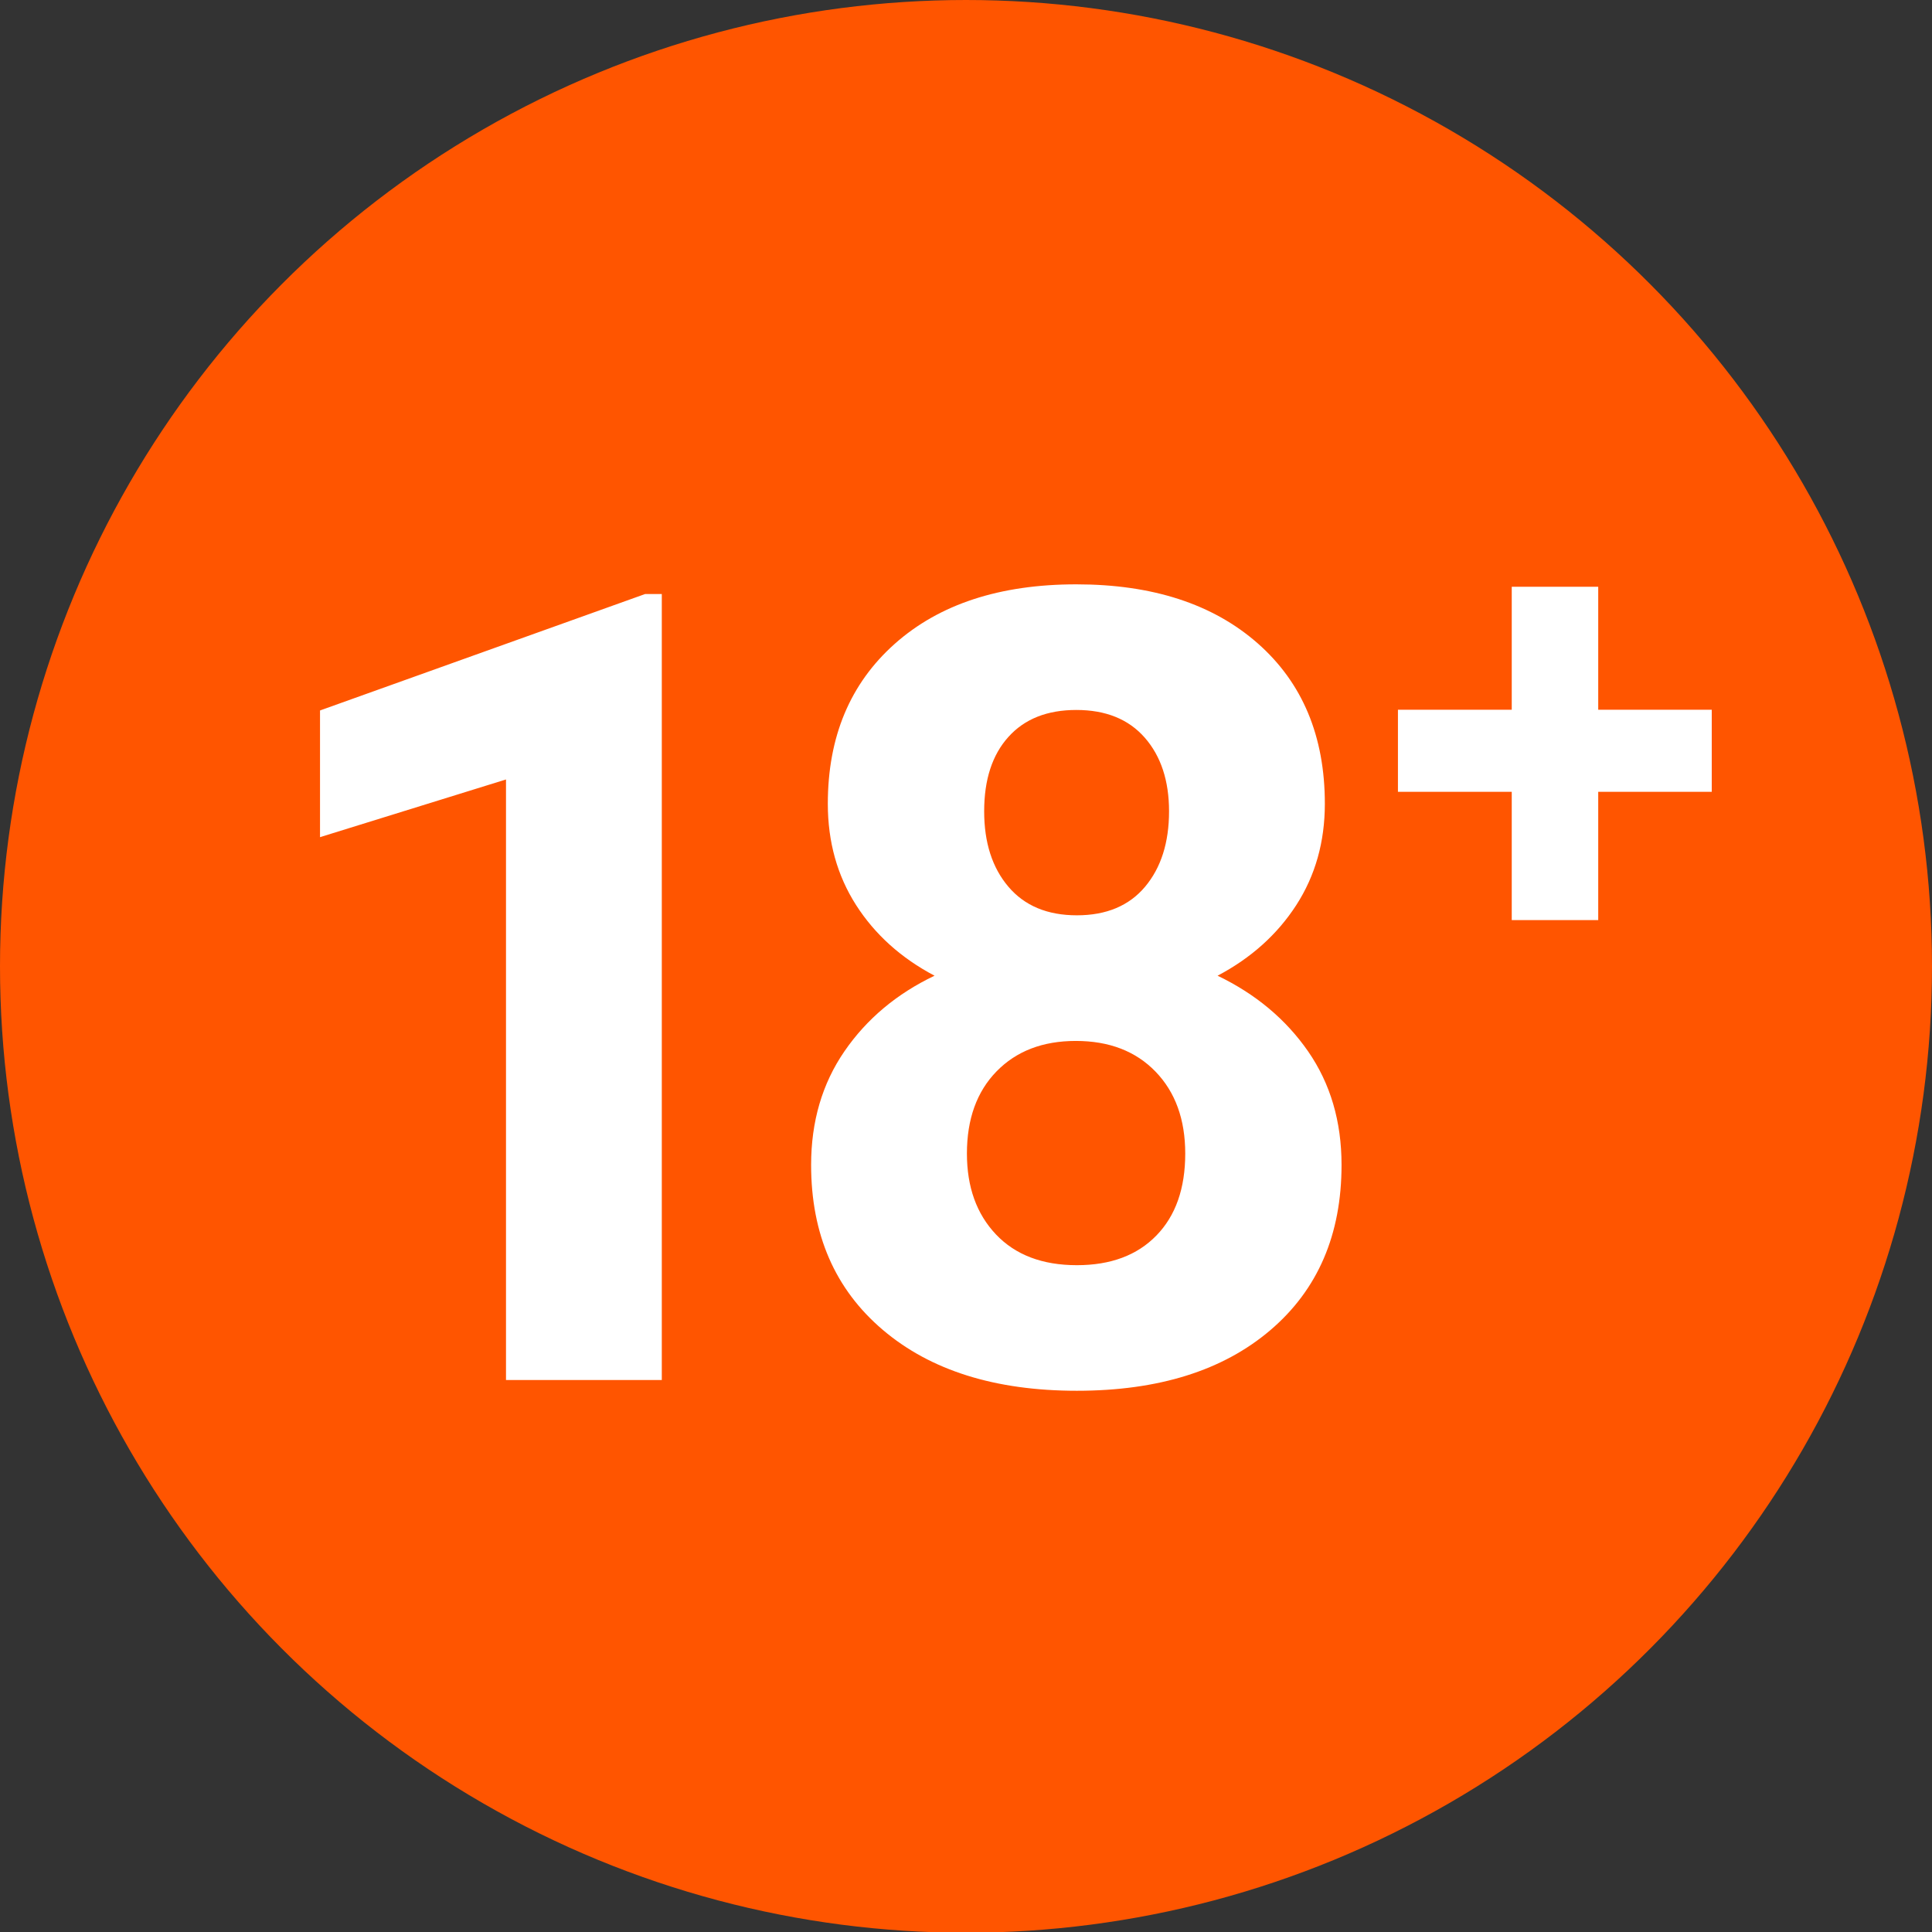
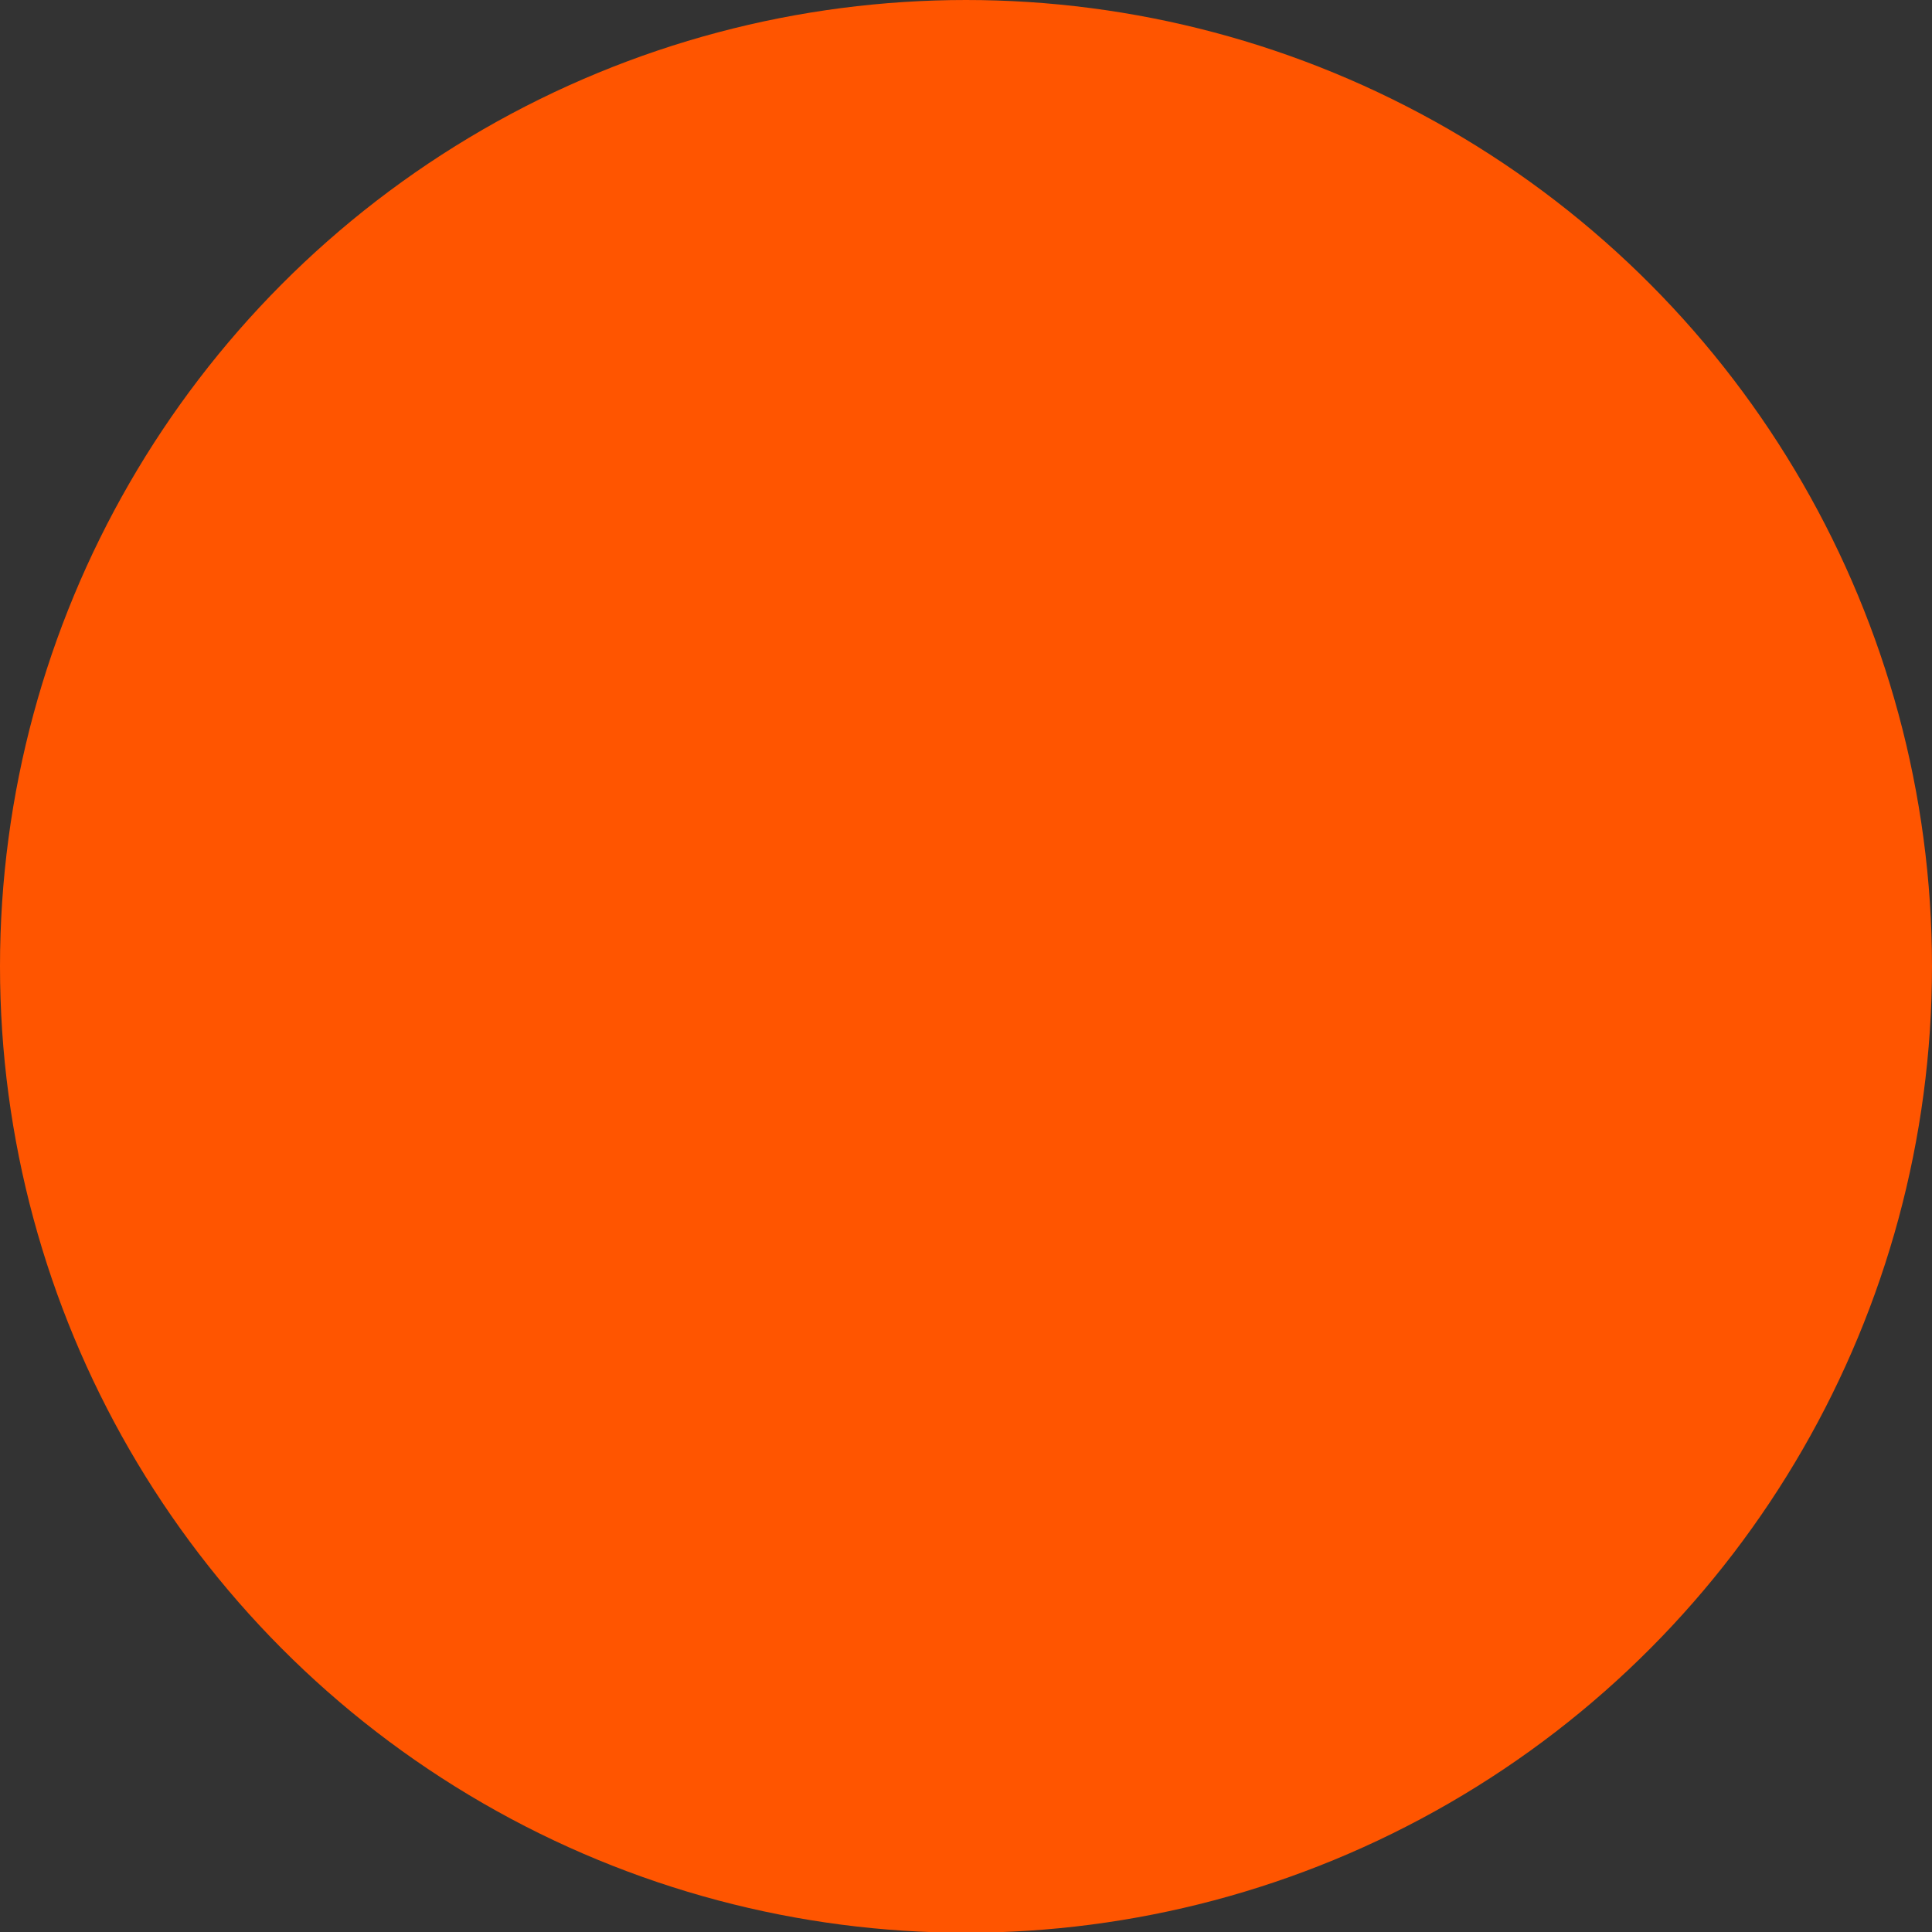
<svg xmlns="http://www.w3.org/2000/svg" width="42px" height="42px" viewBox="0 0 42 42" version="1.1">
  <rect x="0" y="0" width="42" height="42" fill="#333333" stroke="none" />
  <title>plusEighteen</title>
  <desc>Created with Sketch.</desc>
  <defs />
  <g id="Wagering-journey---desktop" stroke="none" stroke-width="1" fill="none" fill-rule="evenodd">
    <g id="plusEighteen">
      <ellipse id="Oval-2" fill="#FF5500" cx="21" cy="21.008" rx="21" ry="21.008" />
-       <path d="M14.387,30 L11,30 L11,16.945 L6.957,18.199 L6.957,15.445 L14.023,12.914 L14.387,12.914 L14.387,30 Z M28.801,17.473 C28.801,18.301 28.594,19.035 28.18,19.676 C27.766,20.316 27.195,20.828 26.469,21.211 C27.297,21.609 27.953,22.158 28.438,22.857 C28.922,23.557 29.164,24.379 29.164,25.324 C29.164,26.84 28.648,28.037 27.617,28.916 C26.586,29.795 25.184,30.234 23.41,30.234 C21.637,30.234 20.23,29.793 19.191,28.91 C18.152,28.027 17.633,26.832 17.633,25.324 C17.633,24.379 17.875,23.555 18.359,22.852 C18.844,22.148 19.496,21.602 20.316,21.211 C19.59,20.828 19.021,20.316 18.611,19.676 C18.201,19.035 17.996,18.301 17.996,17.473 C17.996,16.02 18.48,14.861 19.449,13.998 C20.418,13.135 21.734,12.703 23.398,12.703 C25.055,12.703 26.369,13.131 27.342,13.986 C28.314,14.842 28.801,16.004 28.801,17.473 Z M25.766,25.078 C25.766,24.336 25.551,23.742 25.121,23.297 C24.691,22.852 24.113,22.629 23.387,22.629 C22.668,22.629 22.094,22.85 21.664,23.291 C21.234,23.732 21.02,24.328 21.02,25.078 C21.02,25.805 21.23,26.391 21.652,26.836 C22.074,27.281 22.66,27.504 23.41,27.504 C24.145,27.504 24.721,27.289 25.139,26.859 C25.557,26.43 25.766,25.836 25.766,25.078 Z M25.414,17.637 C25.414,18.316 25.24,18.863 24.893,19.277 C24.545,19.691 24.051,19.898 23.41,19.898 C22.77,19.898 22.273,19.691 21.922,19.277 C21.57,18.863 21.395,18.316 21.395,17.637 C21.395,16.949 21.57,16.41 21.922,16.02 C22.273,15.629 22.766,15.434 23.398,15.434 C24.039,15.434 24.535,15.635 24.887,16.037 C25.238,16.439 25.414,16.973 25.414,17.637 Z M34.744,15.429 L37.212,15.429 L37.212,17.213 L34.744,17.213 L34.744,20.002 L32.864,20.002 L32.864,17.213 L30.39,17.213 L30.39,15.429 L32.864,15.429 L32.864,12.756 L34.744,12.756 L34.744,15.429 Z" id="Combined-Shape" fill="#FFFFFF" />
    </g>
  </g>
</svg>